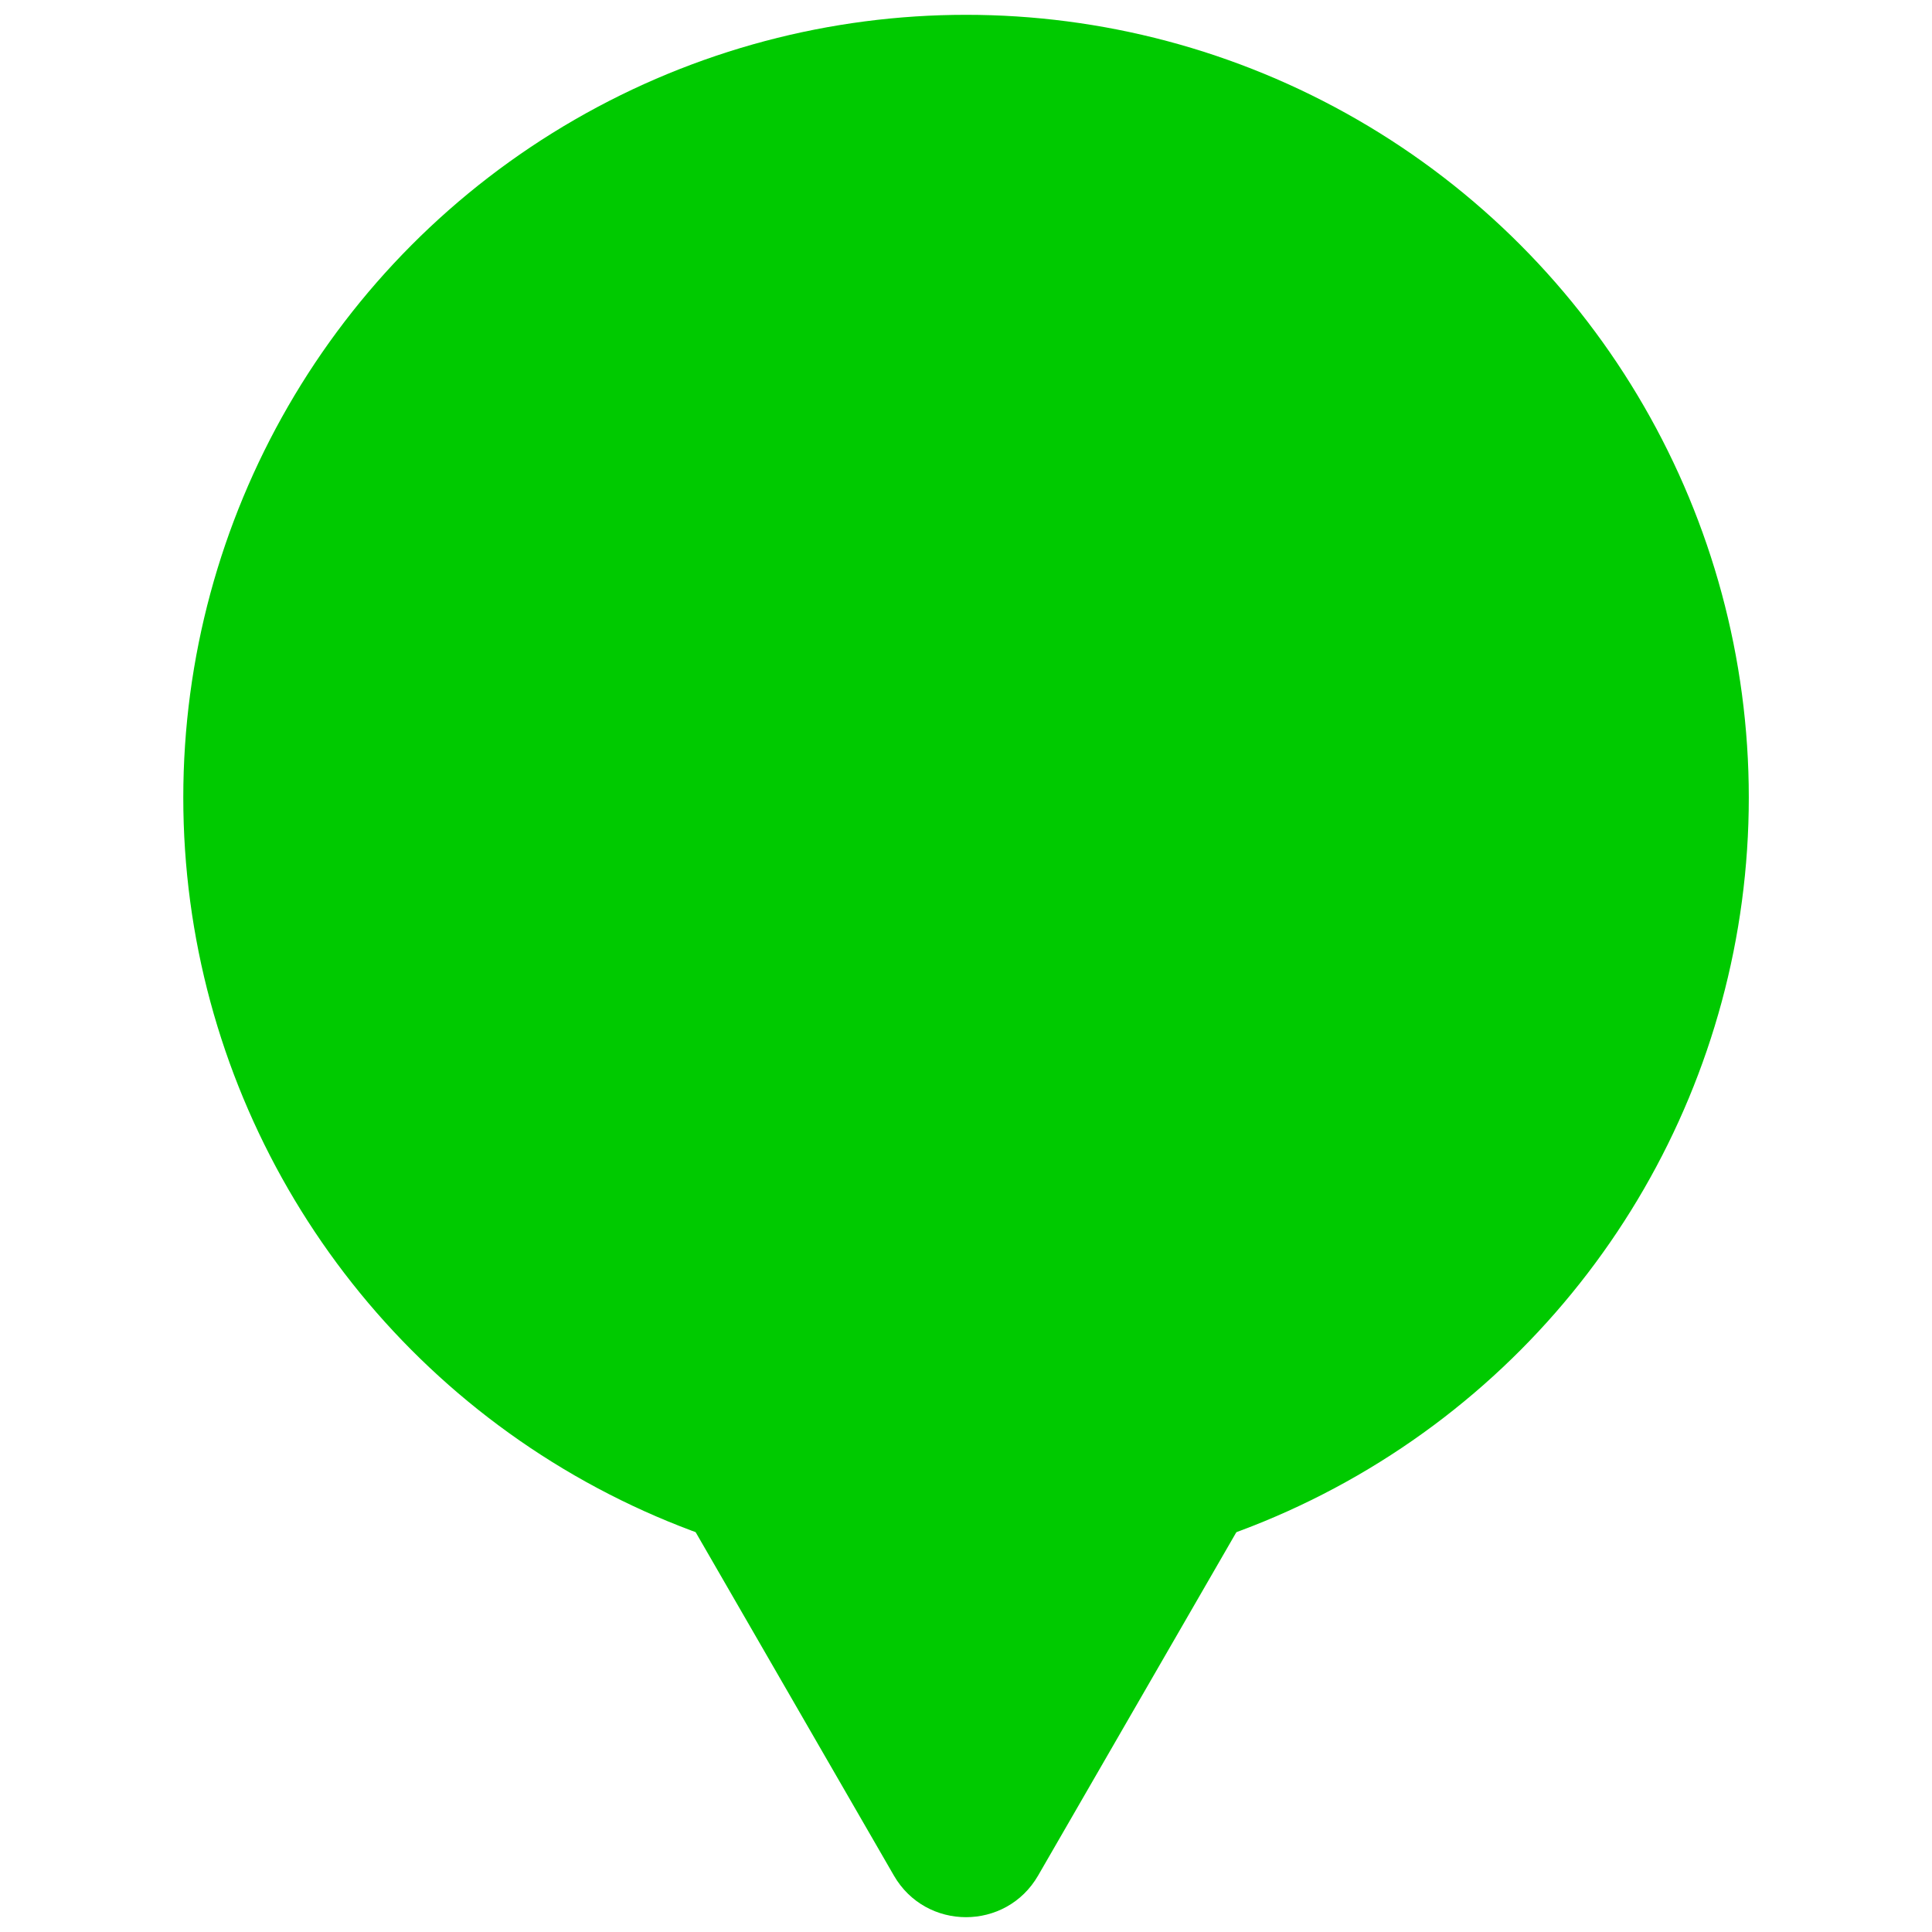
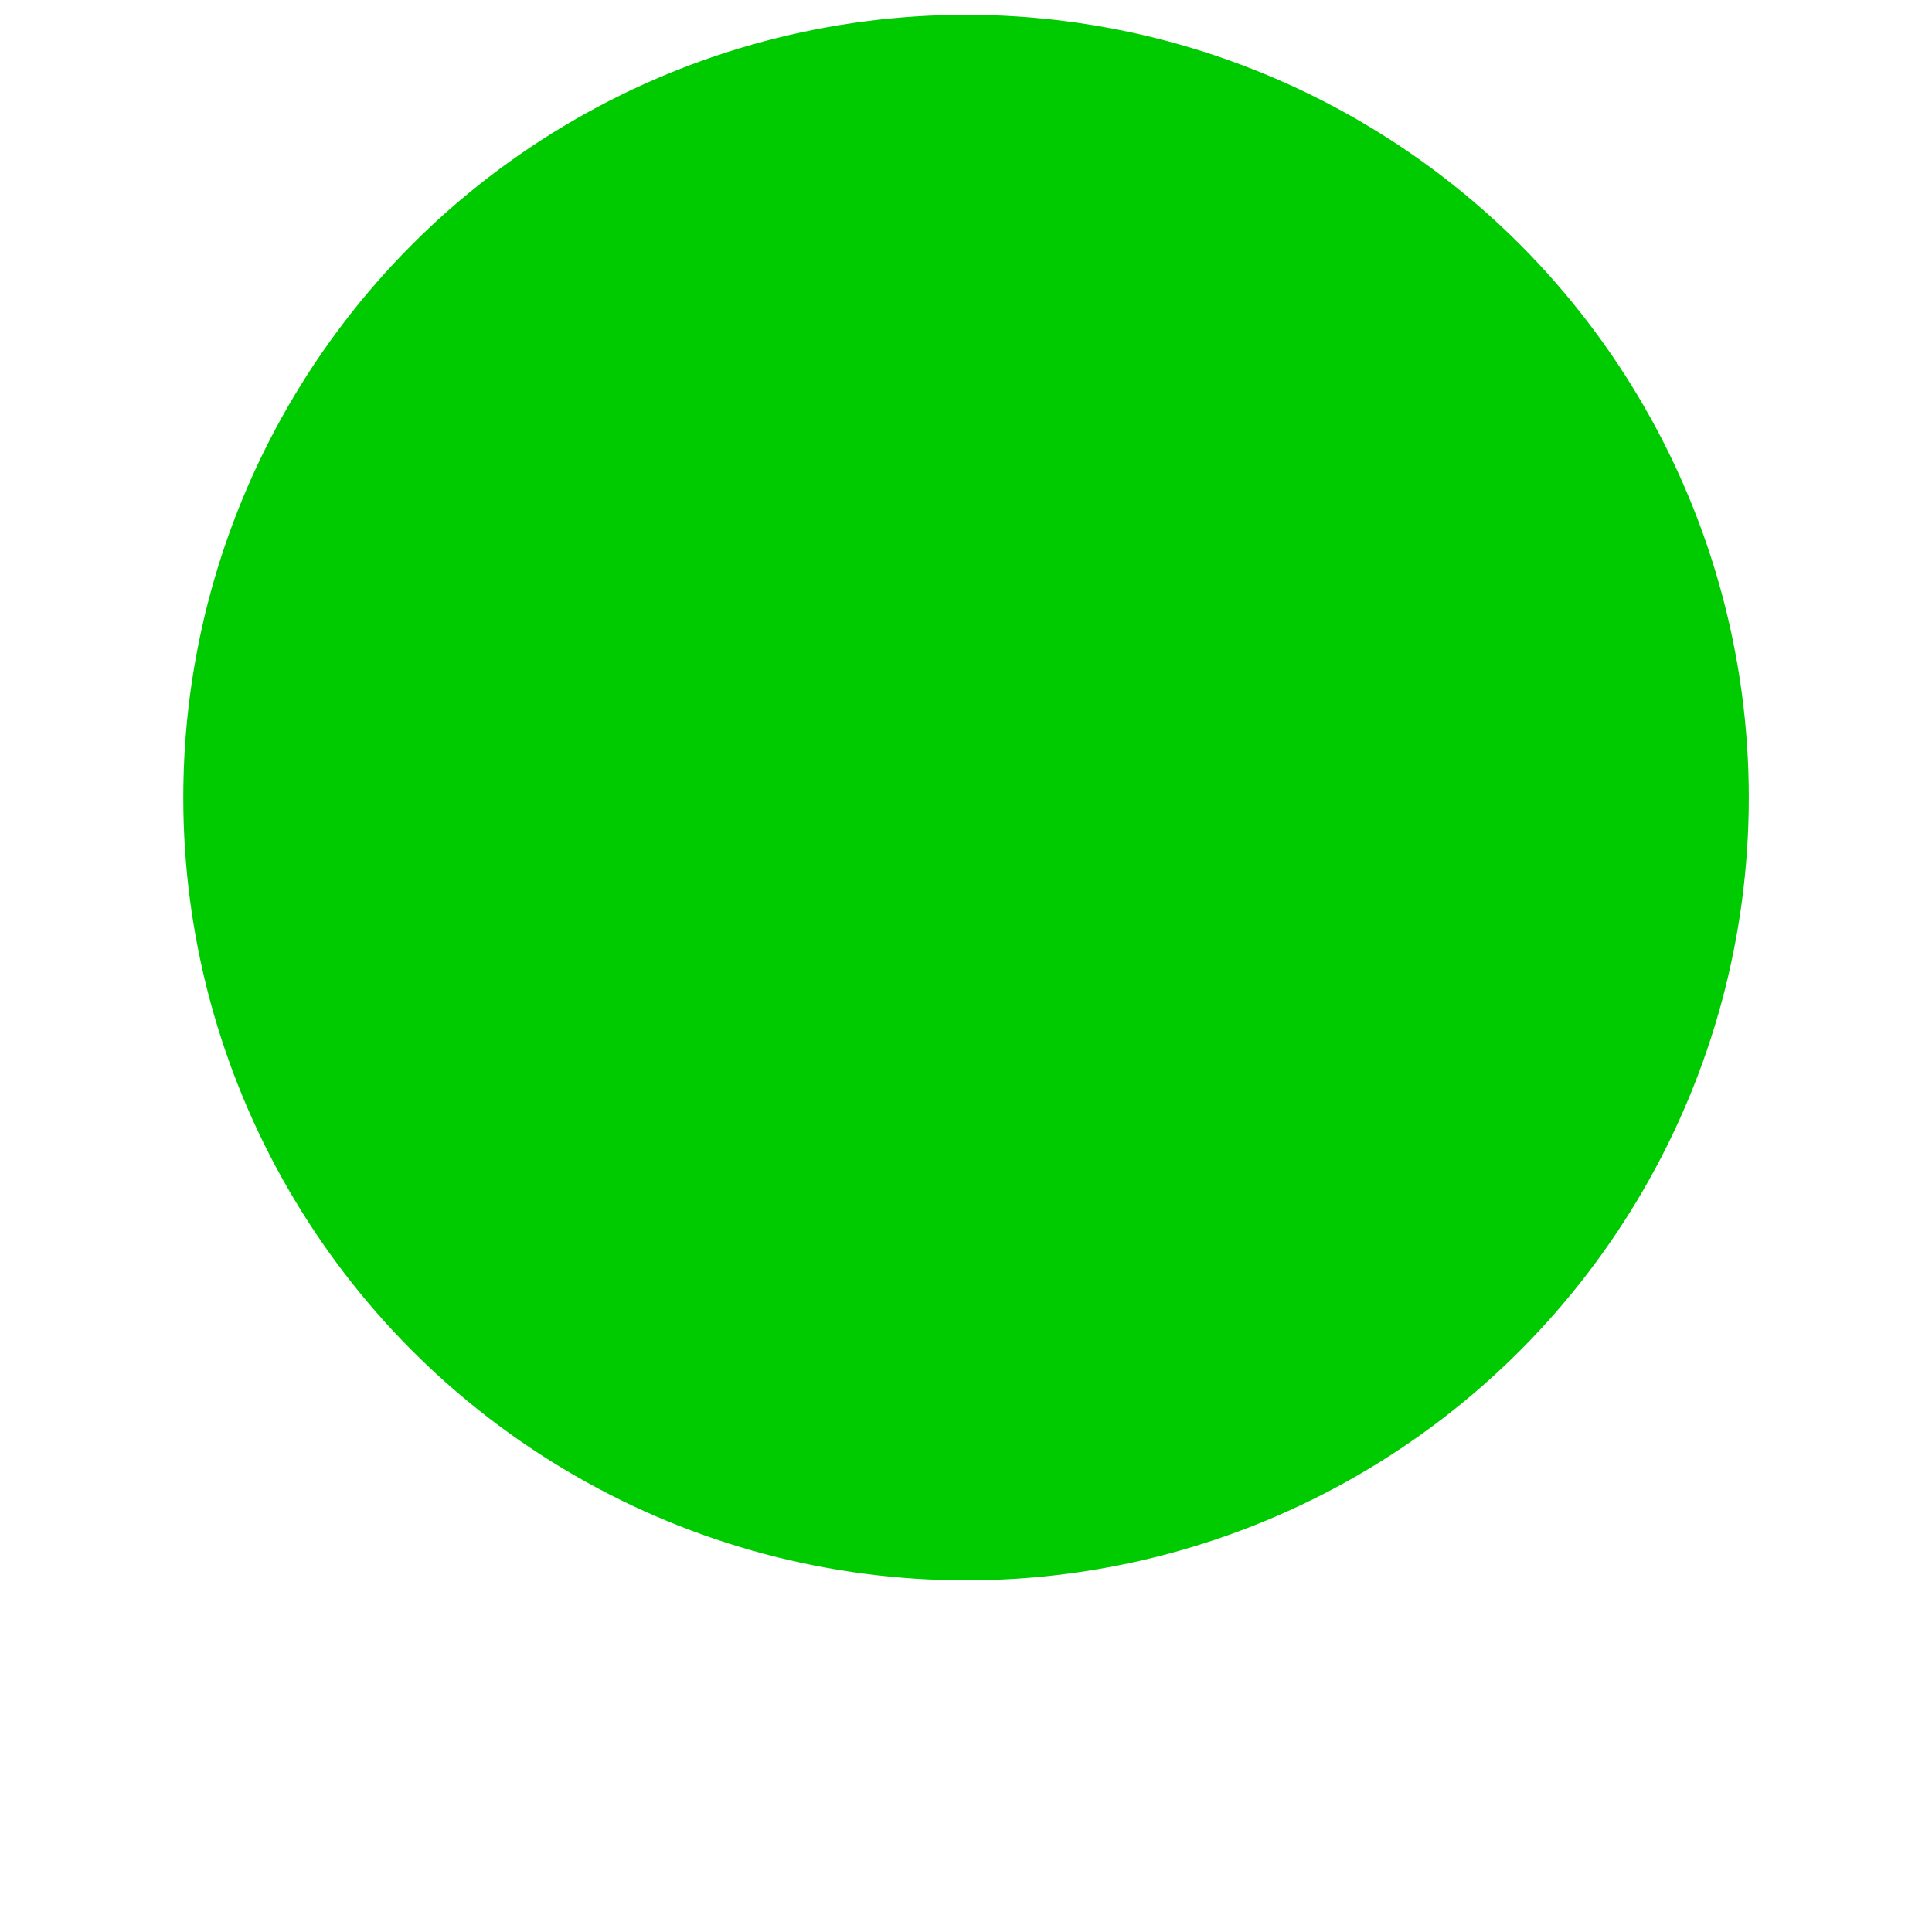
<svg xmlns="http://www.w3.org/2000/svg" version="1.1" width="256" height="256" viewBox="0 0 256 256" xml:space="preserve">
  <desc>Created with Fabric.js 1.7.22</desc>
  <defs>
</defs>
  <g transform="translate(128 128) scale(0.72 0.72)" style="">
    <g style="stroke: none; stroke-width: 0; stroke-dasharray: none; stroke-linecap: butt; stroke-linejoin: miter; stroke-miterlimit: 10; fill: none; fill-rule: nonzero; opacity: 1;" transform="translate(-175.05 -175.05) scale(3.89 3.89)">
-       <path d="M 41.588 88.03 L 27.926 64.366 c -1.516 -2.626 0.379 -5.909 3.412 -5.909 h 27.325 c 3.033 0 4.928 3.283 3.412 5.909 L 48.412 88.03 C 46.895 90.657 43.105 90.657 41.588 88.03 z" style="stroke: none; stroke-width: 1; stroke-dasharray: none; stroke-linecap: butt; stroke-linejoin: miter; stroke-miterlimit: 10; fill: rgb(0,202,0); fill-rule: nonzero; opacity: 1;" transform=" matrix(1 0 0 1 0 0) " stroke-linecap="round" />
      <circle cx="45.002" cy="37.032" r="37.032" style="stroke: none; stroke-width: 1; stroke-dasharray: none; stroke-linecap: butt; stroke-linejoin: miter; stroke-miterlimit: 10; fill: rgb(0,202,0); fill-rule: nonzero; opacity: 1;" transform="  matrix(1 0 0 1 0 0) " />
    </g>
  </g>
</svg>